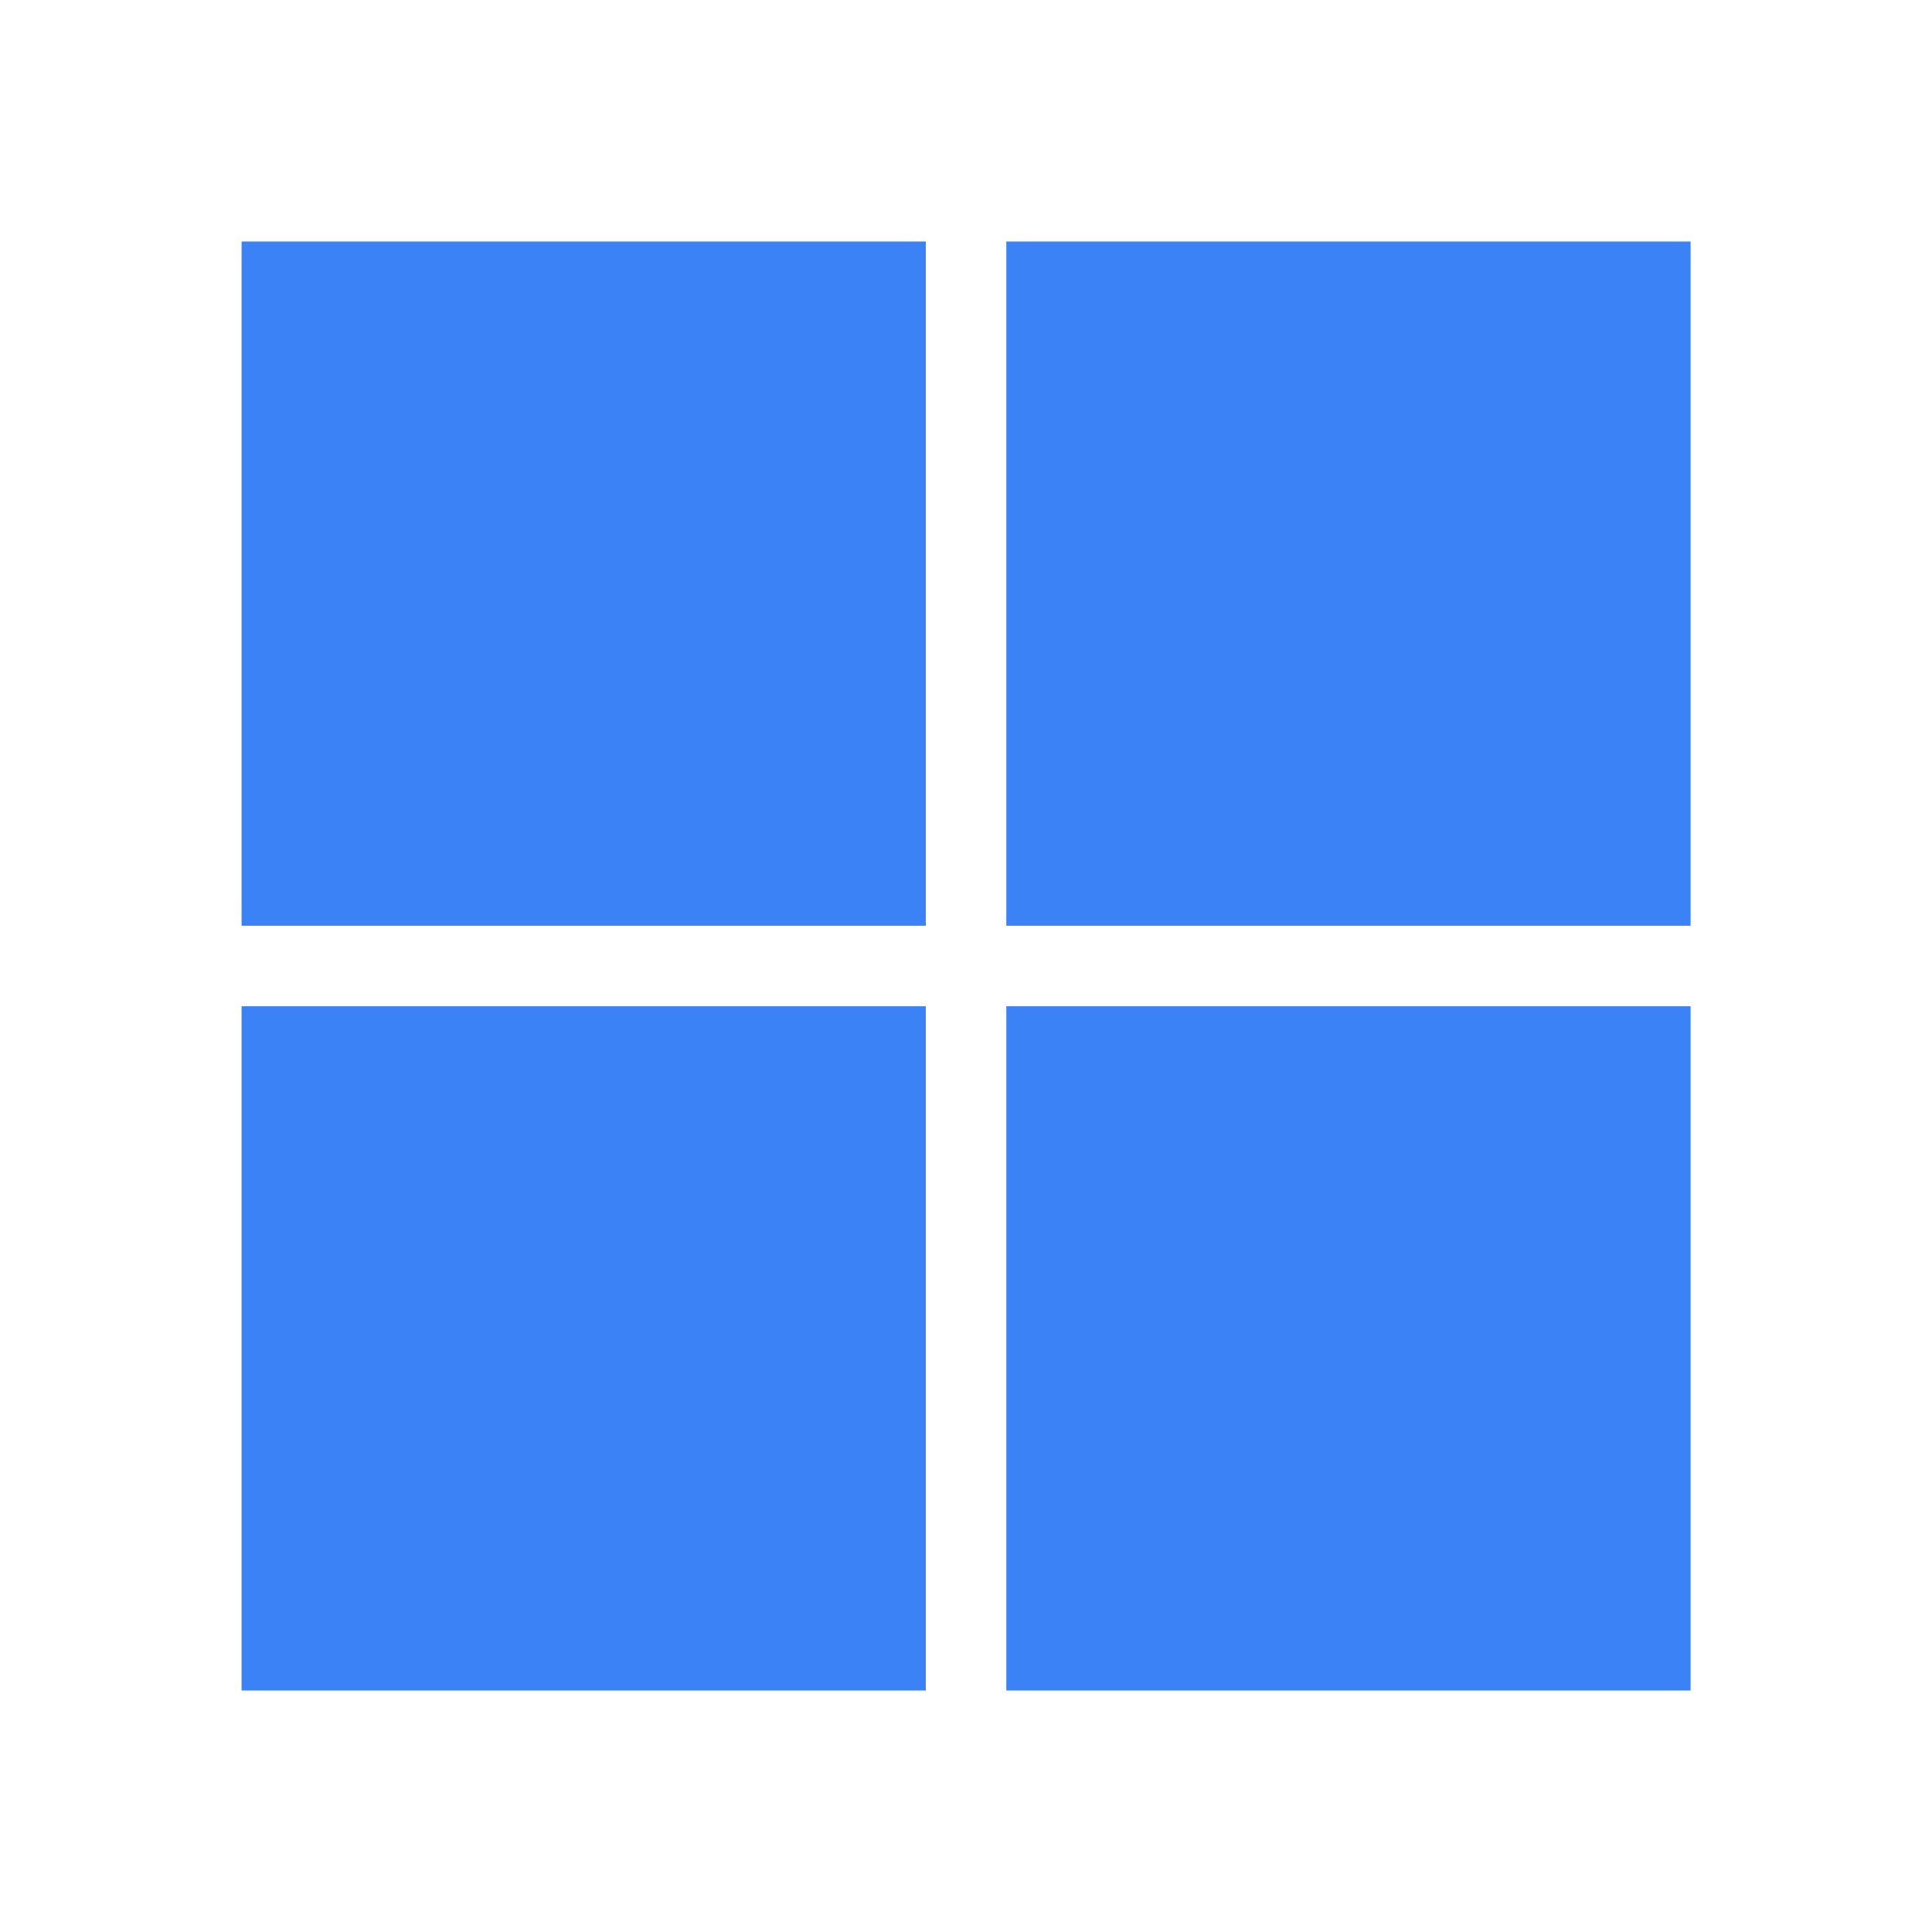
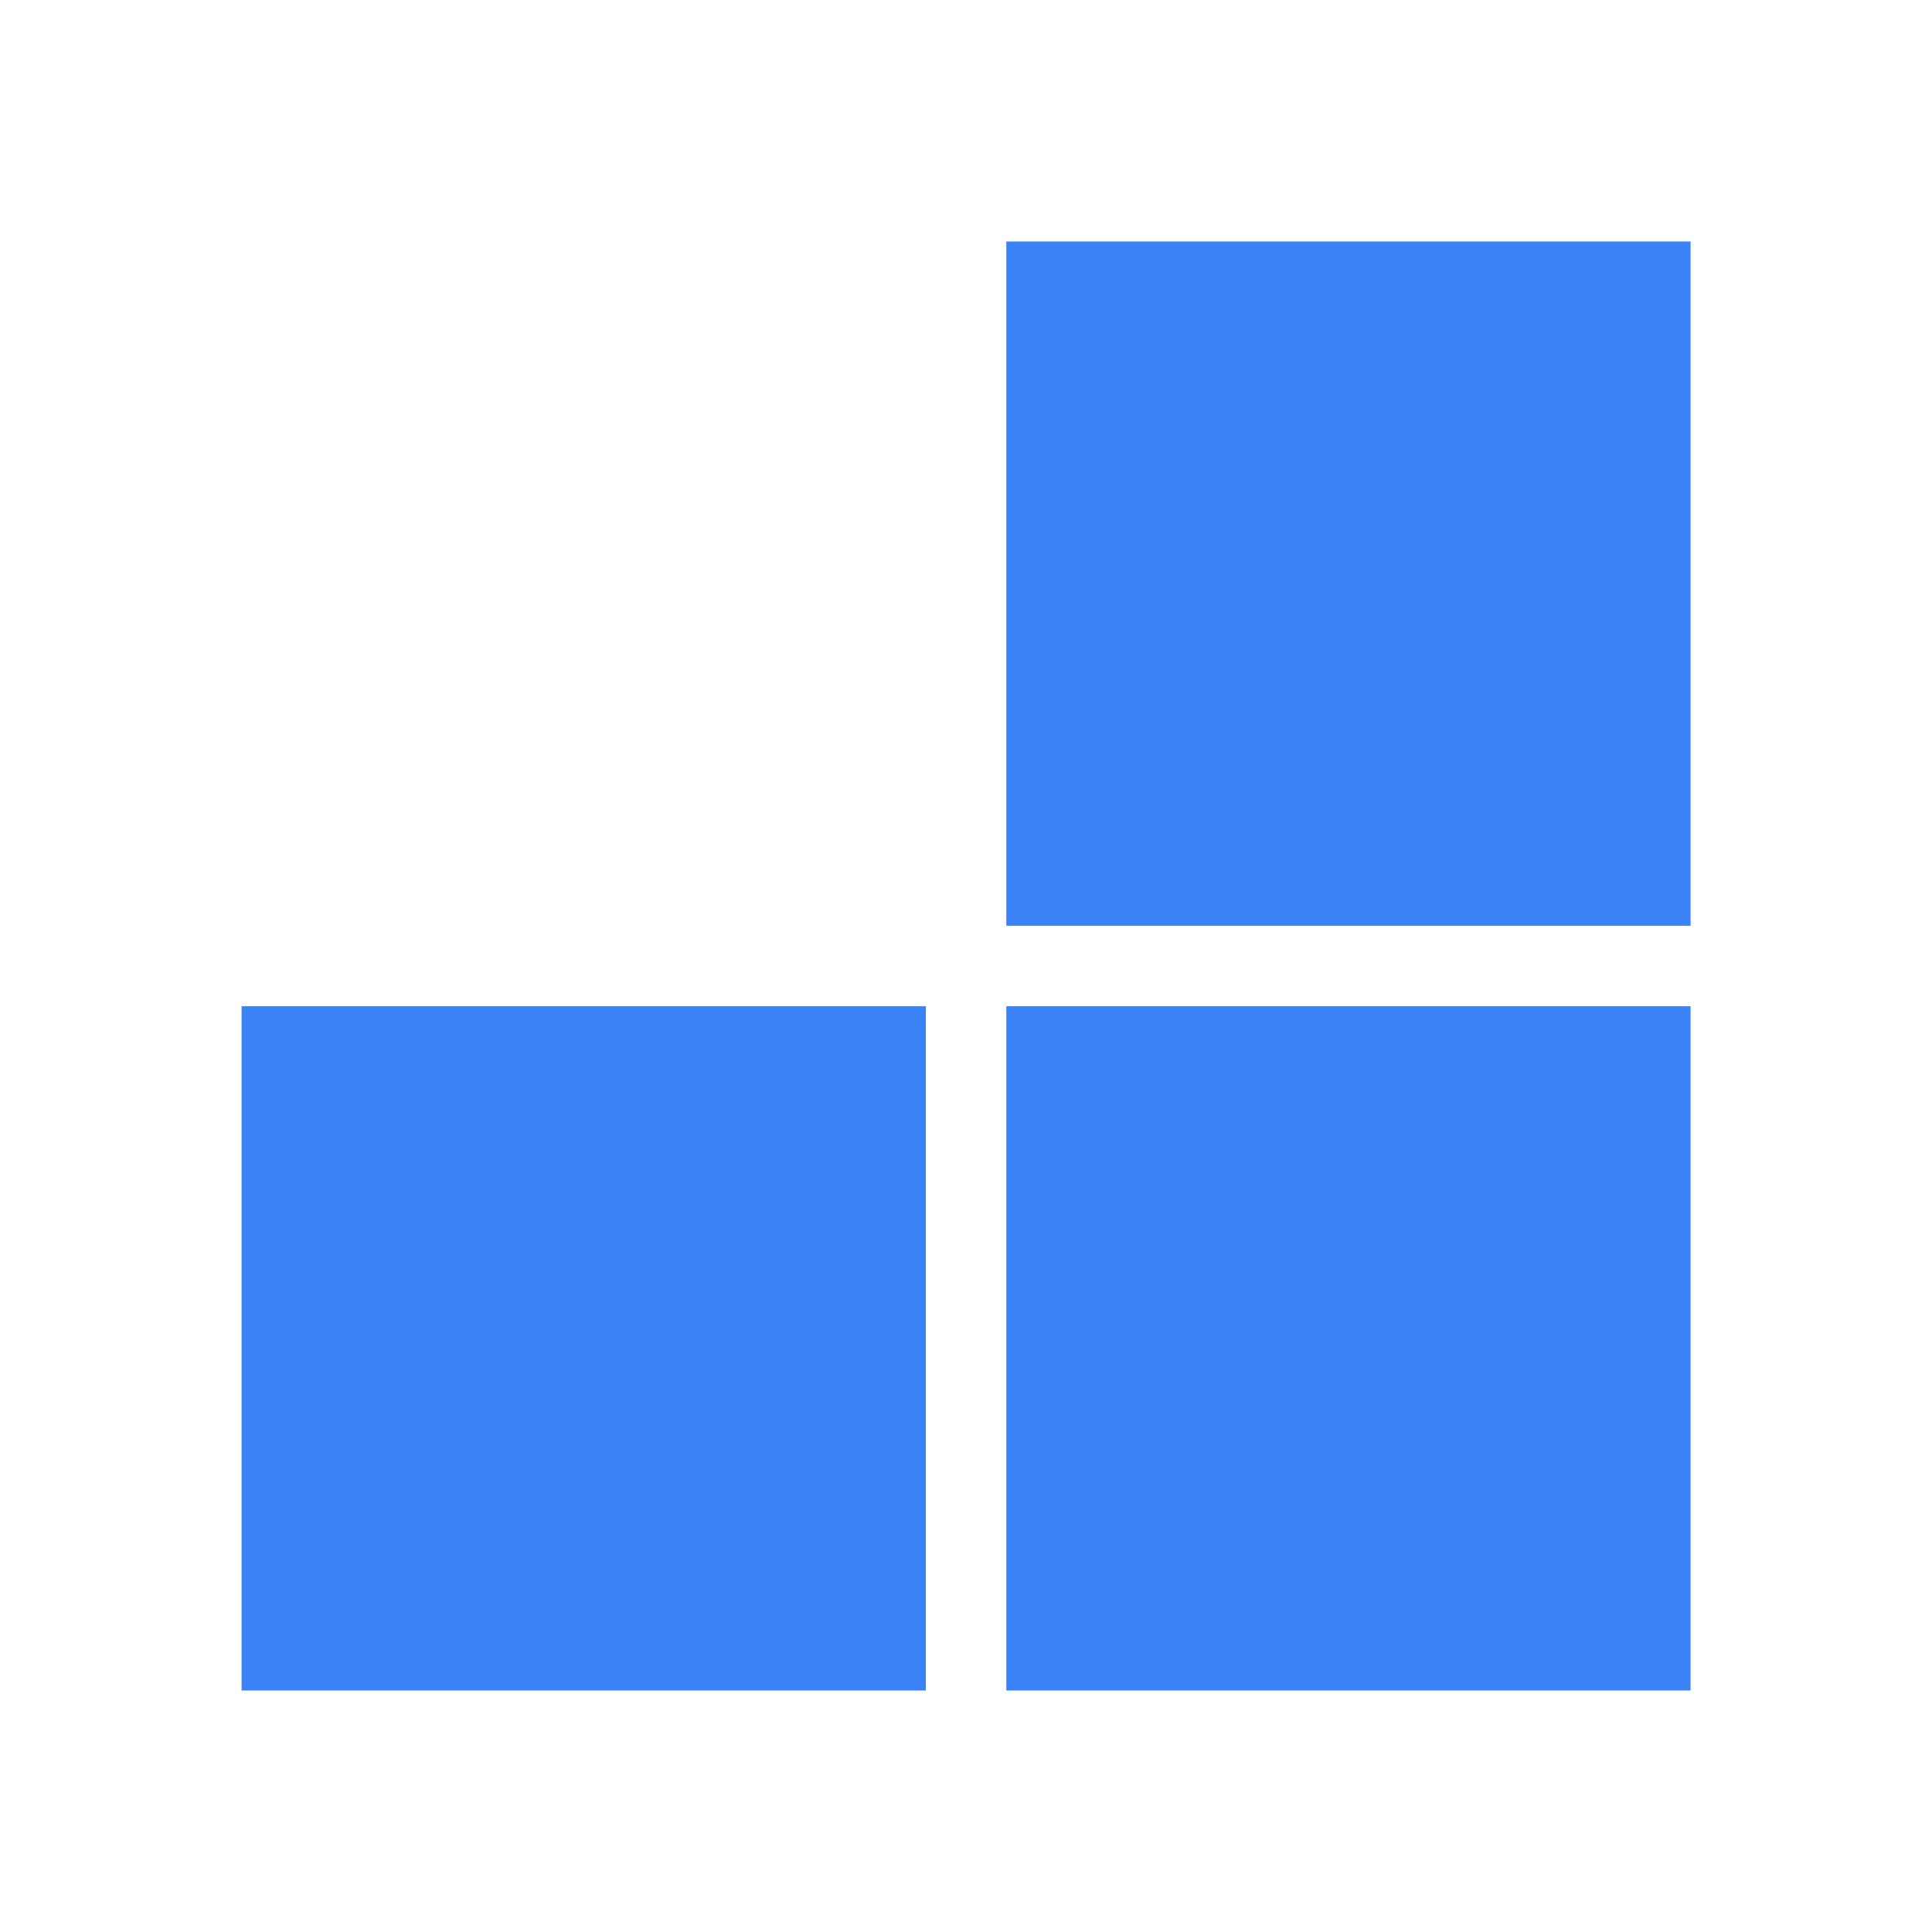
<svg xmlns="http://www.w3.org/2000/svg" viewBox="0 0 24 24" fill="rgba(59,130,246,1)">
-   <path fill="none" d="M0 0h24v24H0z" />
-   <path d="M11.501 3V11.5H3.001V3H11.501ZM11.501 21H3.001V12.5H11.501V21ZM12.501 3H21.001V11.5H12.501V3ZM21.001 12.5V21H12.501V12.5H21.001Z" />
+   <path d="M11.501 3V11.5H3.001H11.501ZM11.501 21H3.001V12.5H11.501V21ZM12.501 3H21.001V11.5H12.501V3ZM21.001 12.5V21H12.501V12.5H21.001Z" />
</svg>